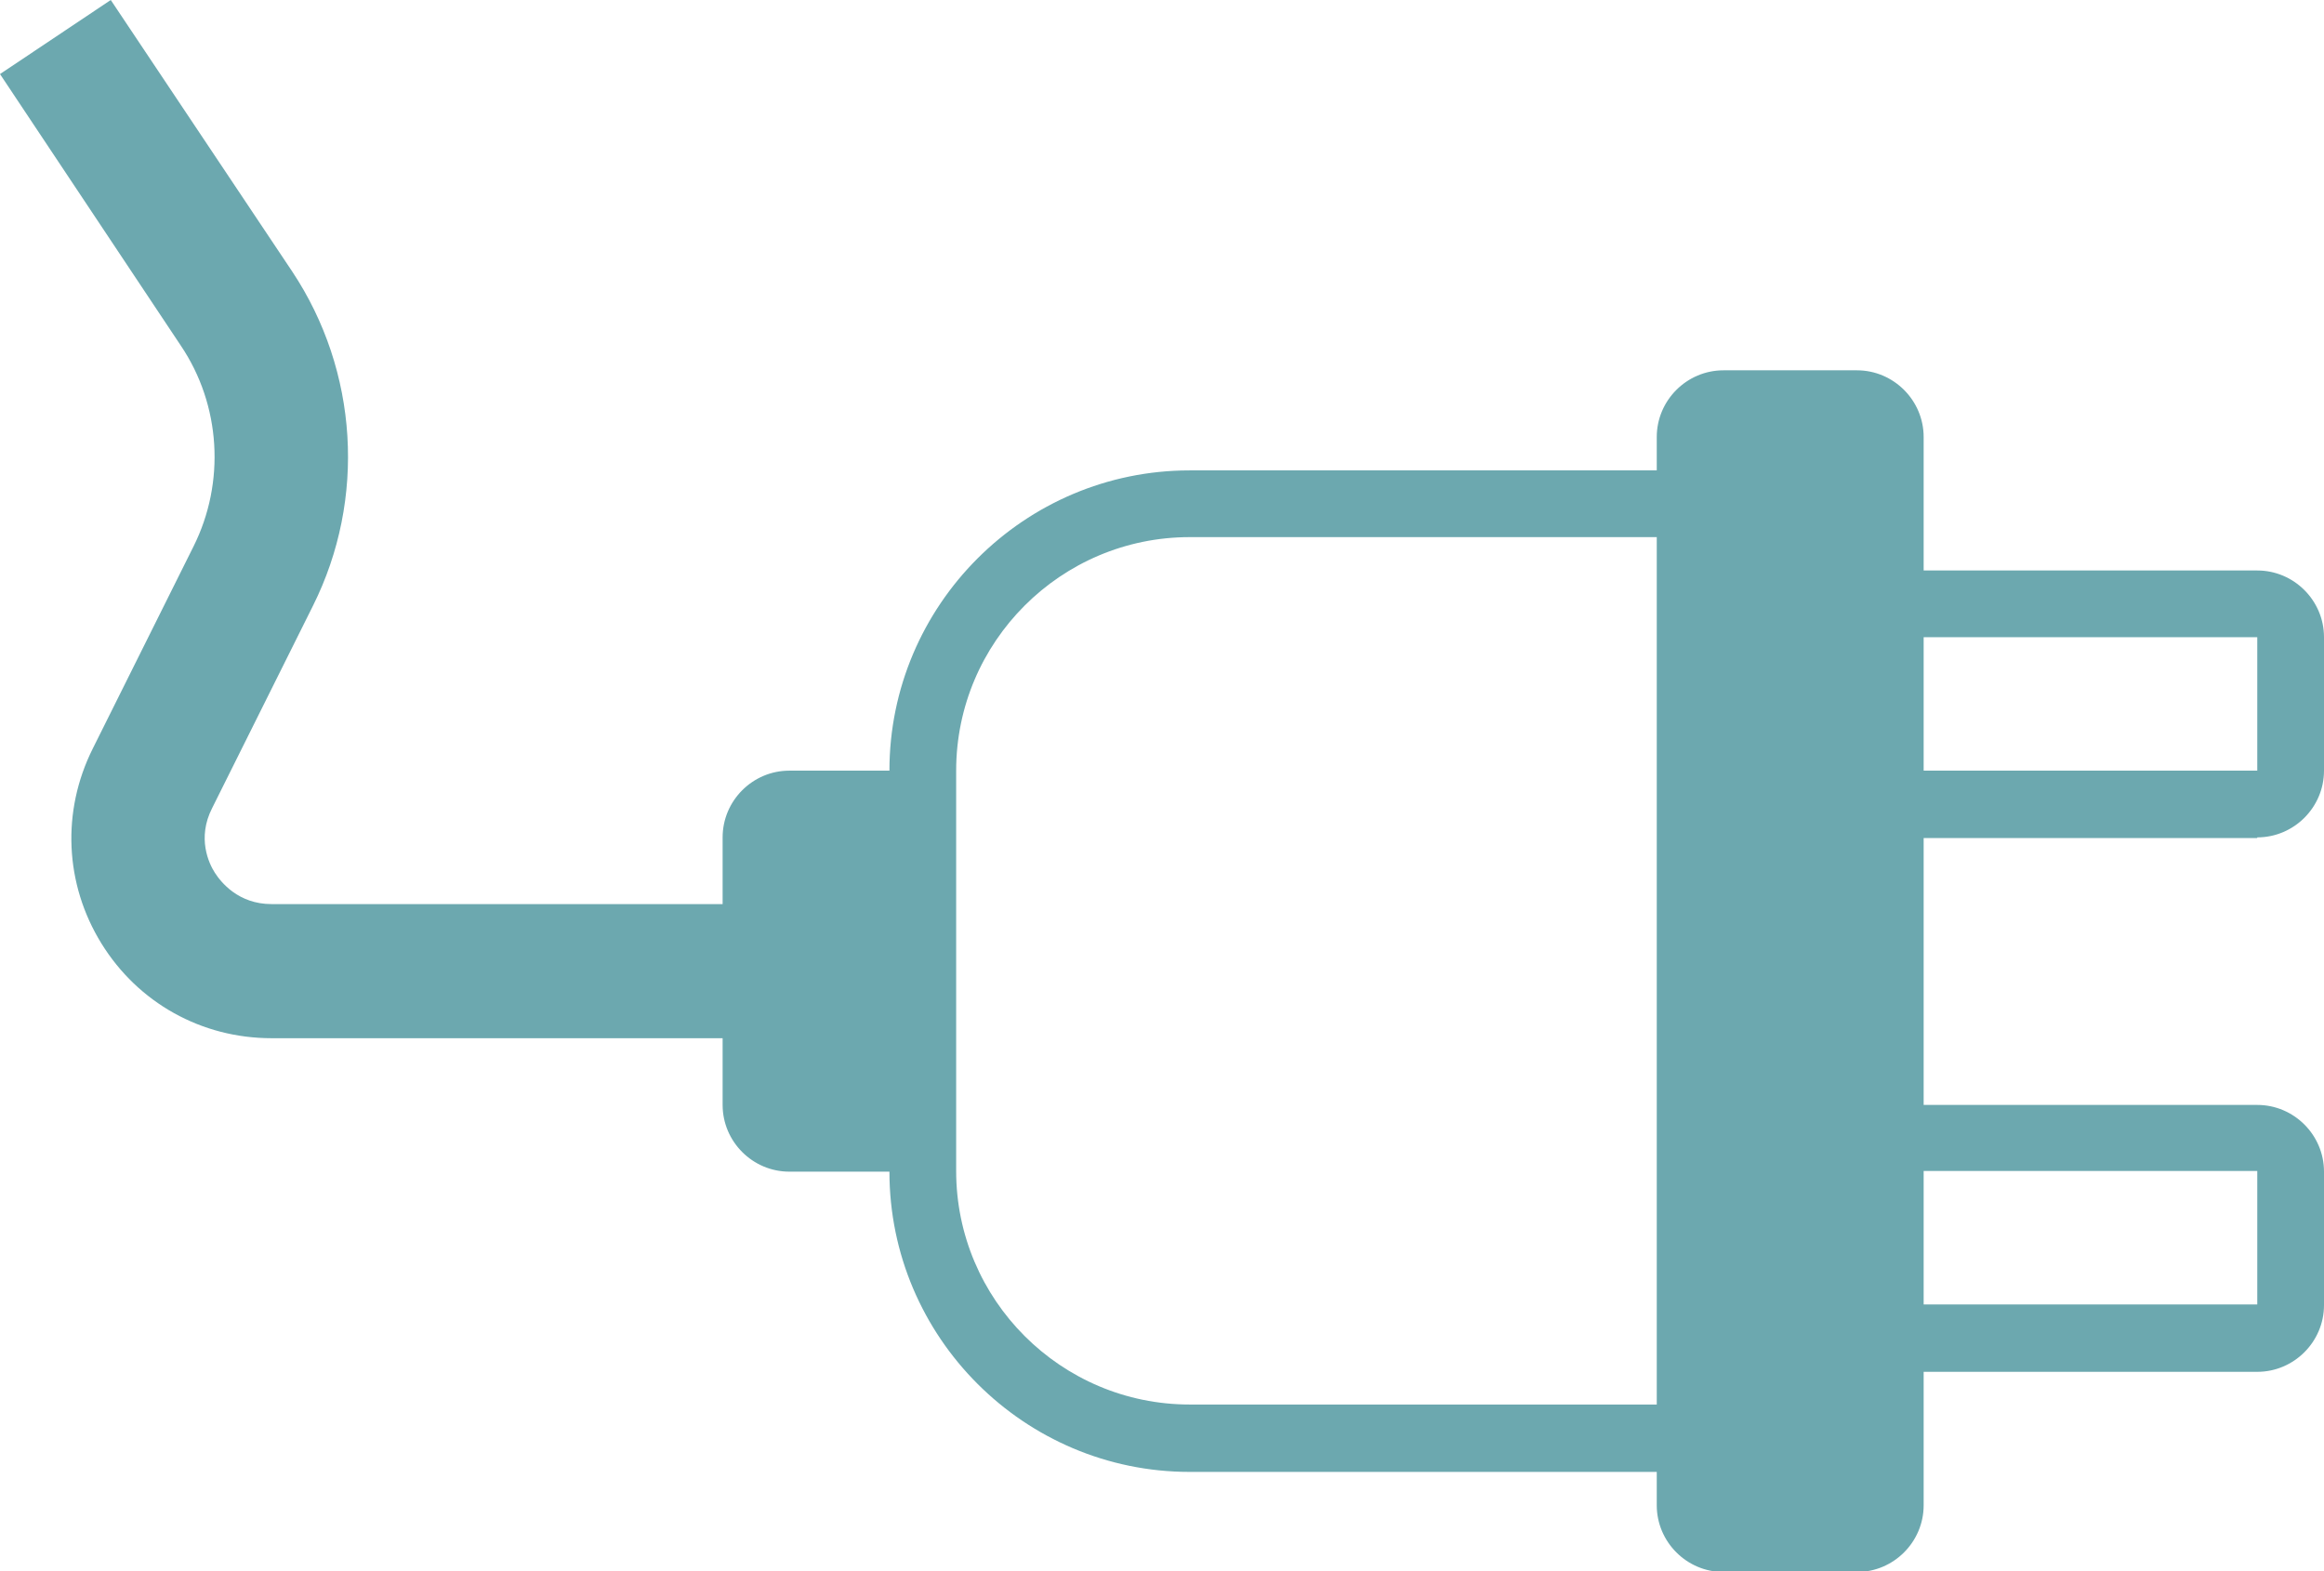
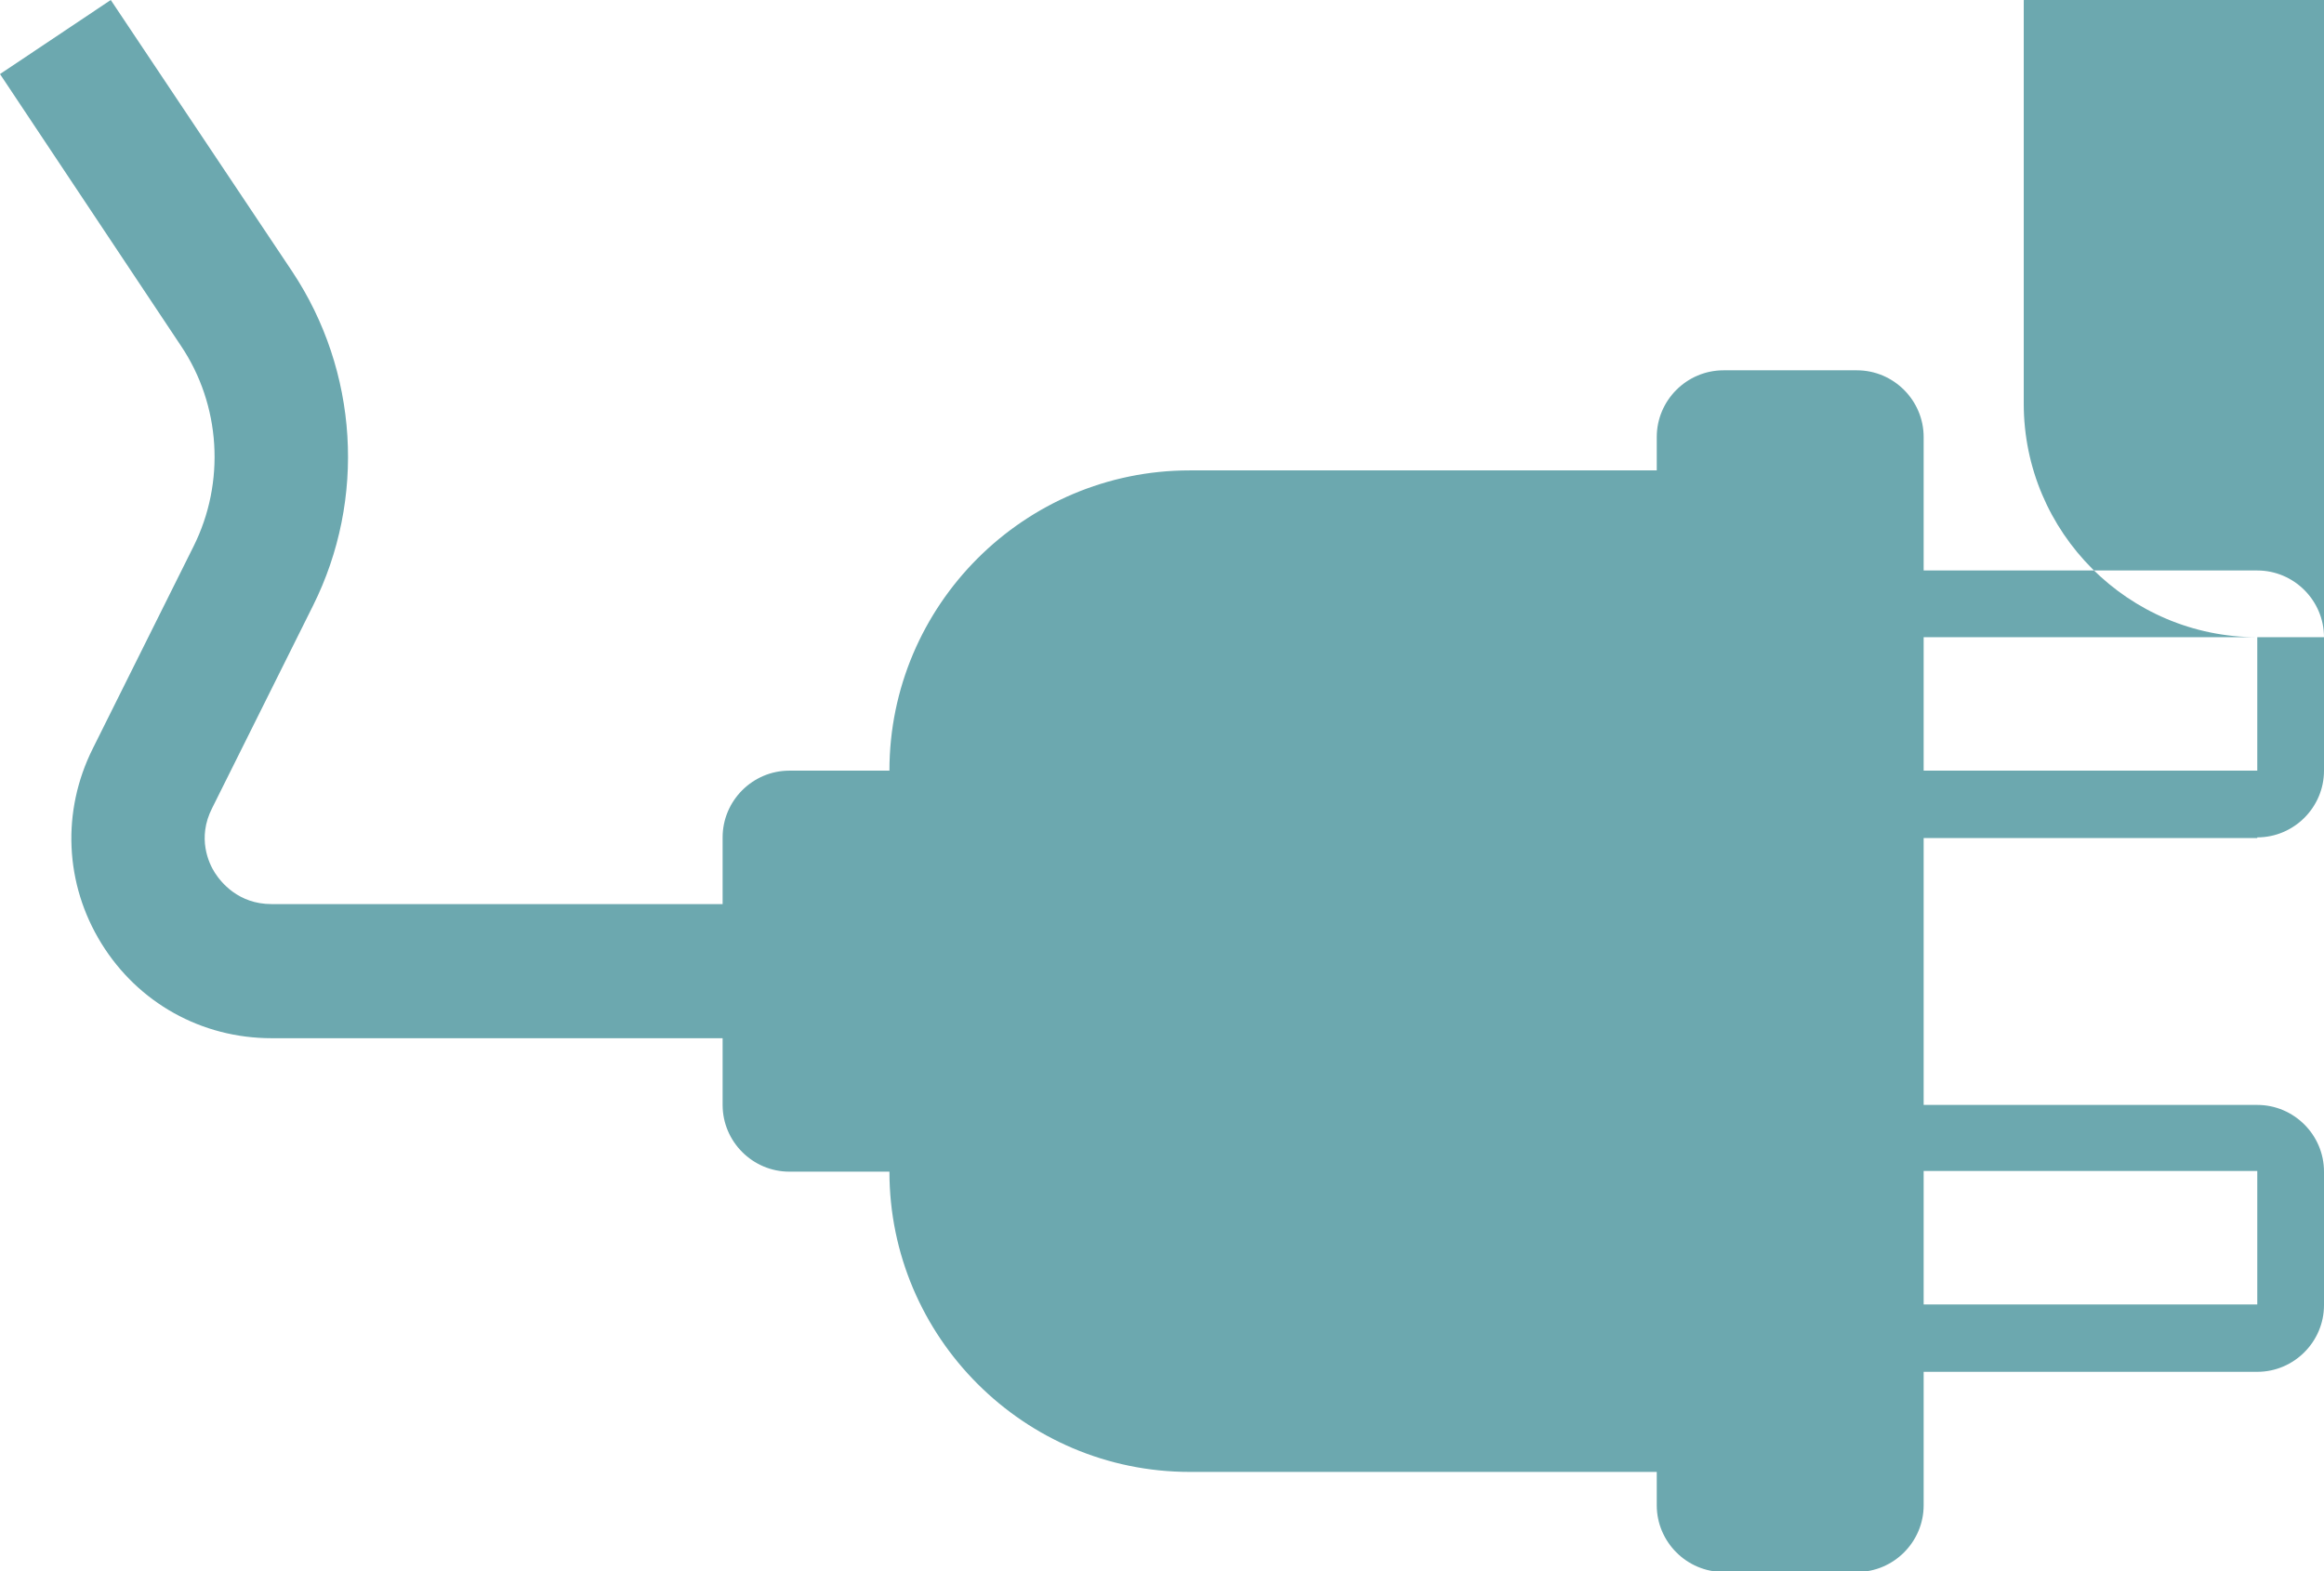
<svg xmlns="http://www.w3.org/2000/svg" id="_レイヤー_2" data-name="レイヤー 2" viewBox="0 0 34.83 23.55">
  <defs>
    <style>
      .cls-1 {
        fill: #6ca8af;
      }
    </style>
  </defs>
  <g id="_レイヤー_1-2" data-name="レイヤー 1">
-     <path class="cls-1" d="M33.83,12.55c.55,0,1-.45,1-1v-2c0-.55-.45-1-1-1h-5v-2c0-.55-.45-1-1-1h-2c-.55,0-1,.45-1,1v.5h-7c-2.48,0-4.5,2.02-4.5,4.5h-1.5c-.55,0-1,.45-1,1v1h-6.76c-.5,0-.76-.33-.85-.47-.09-.14-.27-.52-.04-.97l1.51-3.03c.8-1.6.68-3.52-.31-5.01L1.66,0,0,1.11l2.71,4.07c.6.89.67,2.05.19,3.01l-1.51,3.03c-.47.94-.42,2.03.13,2.92.55.89,1.5,1.42,2.55,1.42h6.76v1c0,.55.45,1,1,1h1.5c0,2.48,2.02,4.5,4.5,4.5h7v.5c0,.55.45,1,1,1h2c.55,0,1-.45,1-1v-2h5c.55,0,1-.45,1-1v-2c0-.55-.45-1-1-1h-5v-4h5ZM33.83,9.55v2h-5v-2h5ZM17.83,21.05c-1.93,0-3.5-1.57-3.5-3.5v-6c0-1.93,1.57-3.5,3.5-3.5h7v13h-7ZM33.83,17.55v2h-5v-2h5Z" />
+     <path class="cls-1" d="M33.83,12.55c.55,0,1-.45,1-1v-2c0-.55-.45-1-1-1h-5v-2c0-.55-.45-1-1-1h-2c-.55,0-1,.45-1,1v.5h-7c-2.48,0-4.5,2.02-4.5,4.5h-1.5c-.55,0-1,.45-1,1v1h-6.76c-.5,0-.76-.33-.85-.47-.09-.14-.27-.52-.04-.97l1.51-3.03c.8-1.6.68-3.52-.31-5.01L1.66,0,0,1.11l2.71,4.07c.6.89.67,2.05.19,3.01l-1.51,3.03c-.47.94-.42,2.03.13,2.92.55.89,1.5,1.42,2.55,1.42h6.76v1c0,.55.45,1,1,1h1.5c0,2.48,2.02,4.5,4.5,4.5h7v.5c0,.55.45,1,1,1h2c.55,0,1-.45,1-1v-2h5c.55,0,1-.45,1-1v-2c0-.55-.45-1-1-1h-5v-4h5ZM33.83,9.55v2h-5v-2h5Zc-1.93,0-3.5-1.57-3.5-3.5v-6c0-1.93,1.57-3.5,3.5-3.5h7v13h-7ZM33.83,17.55v2h-5v-2h5Z" />
  </g>
</svg>